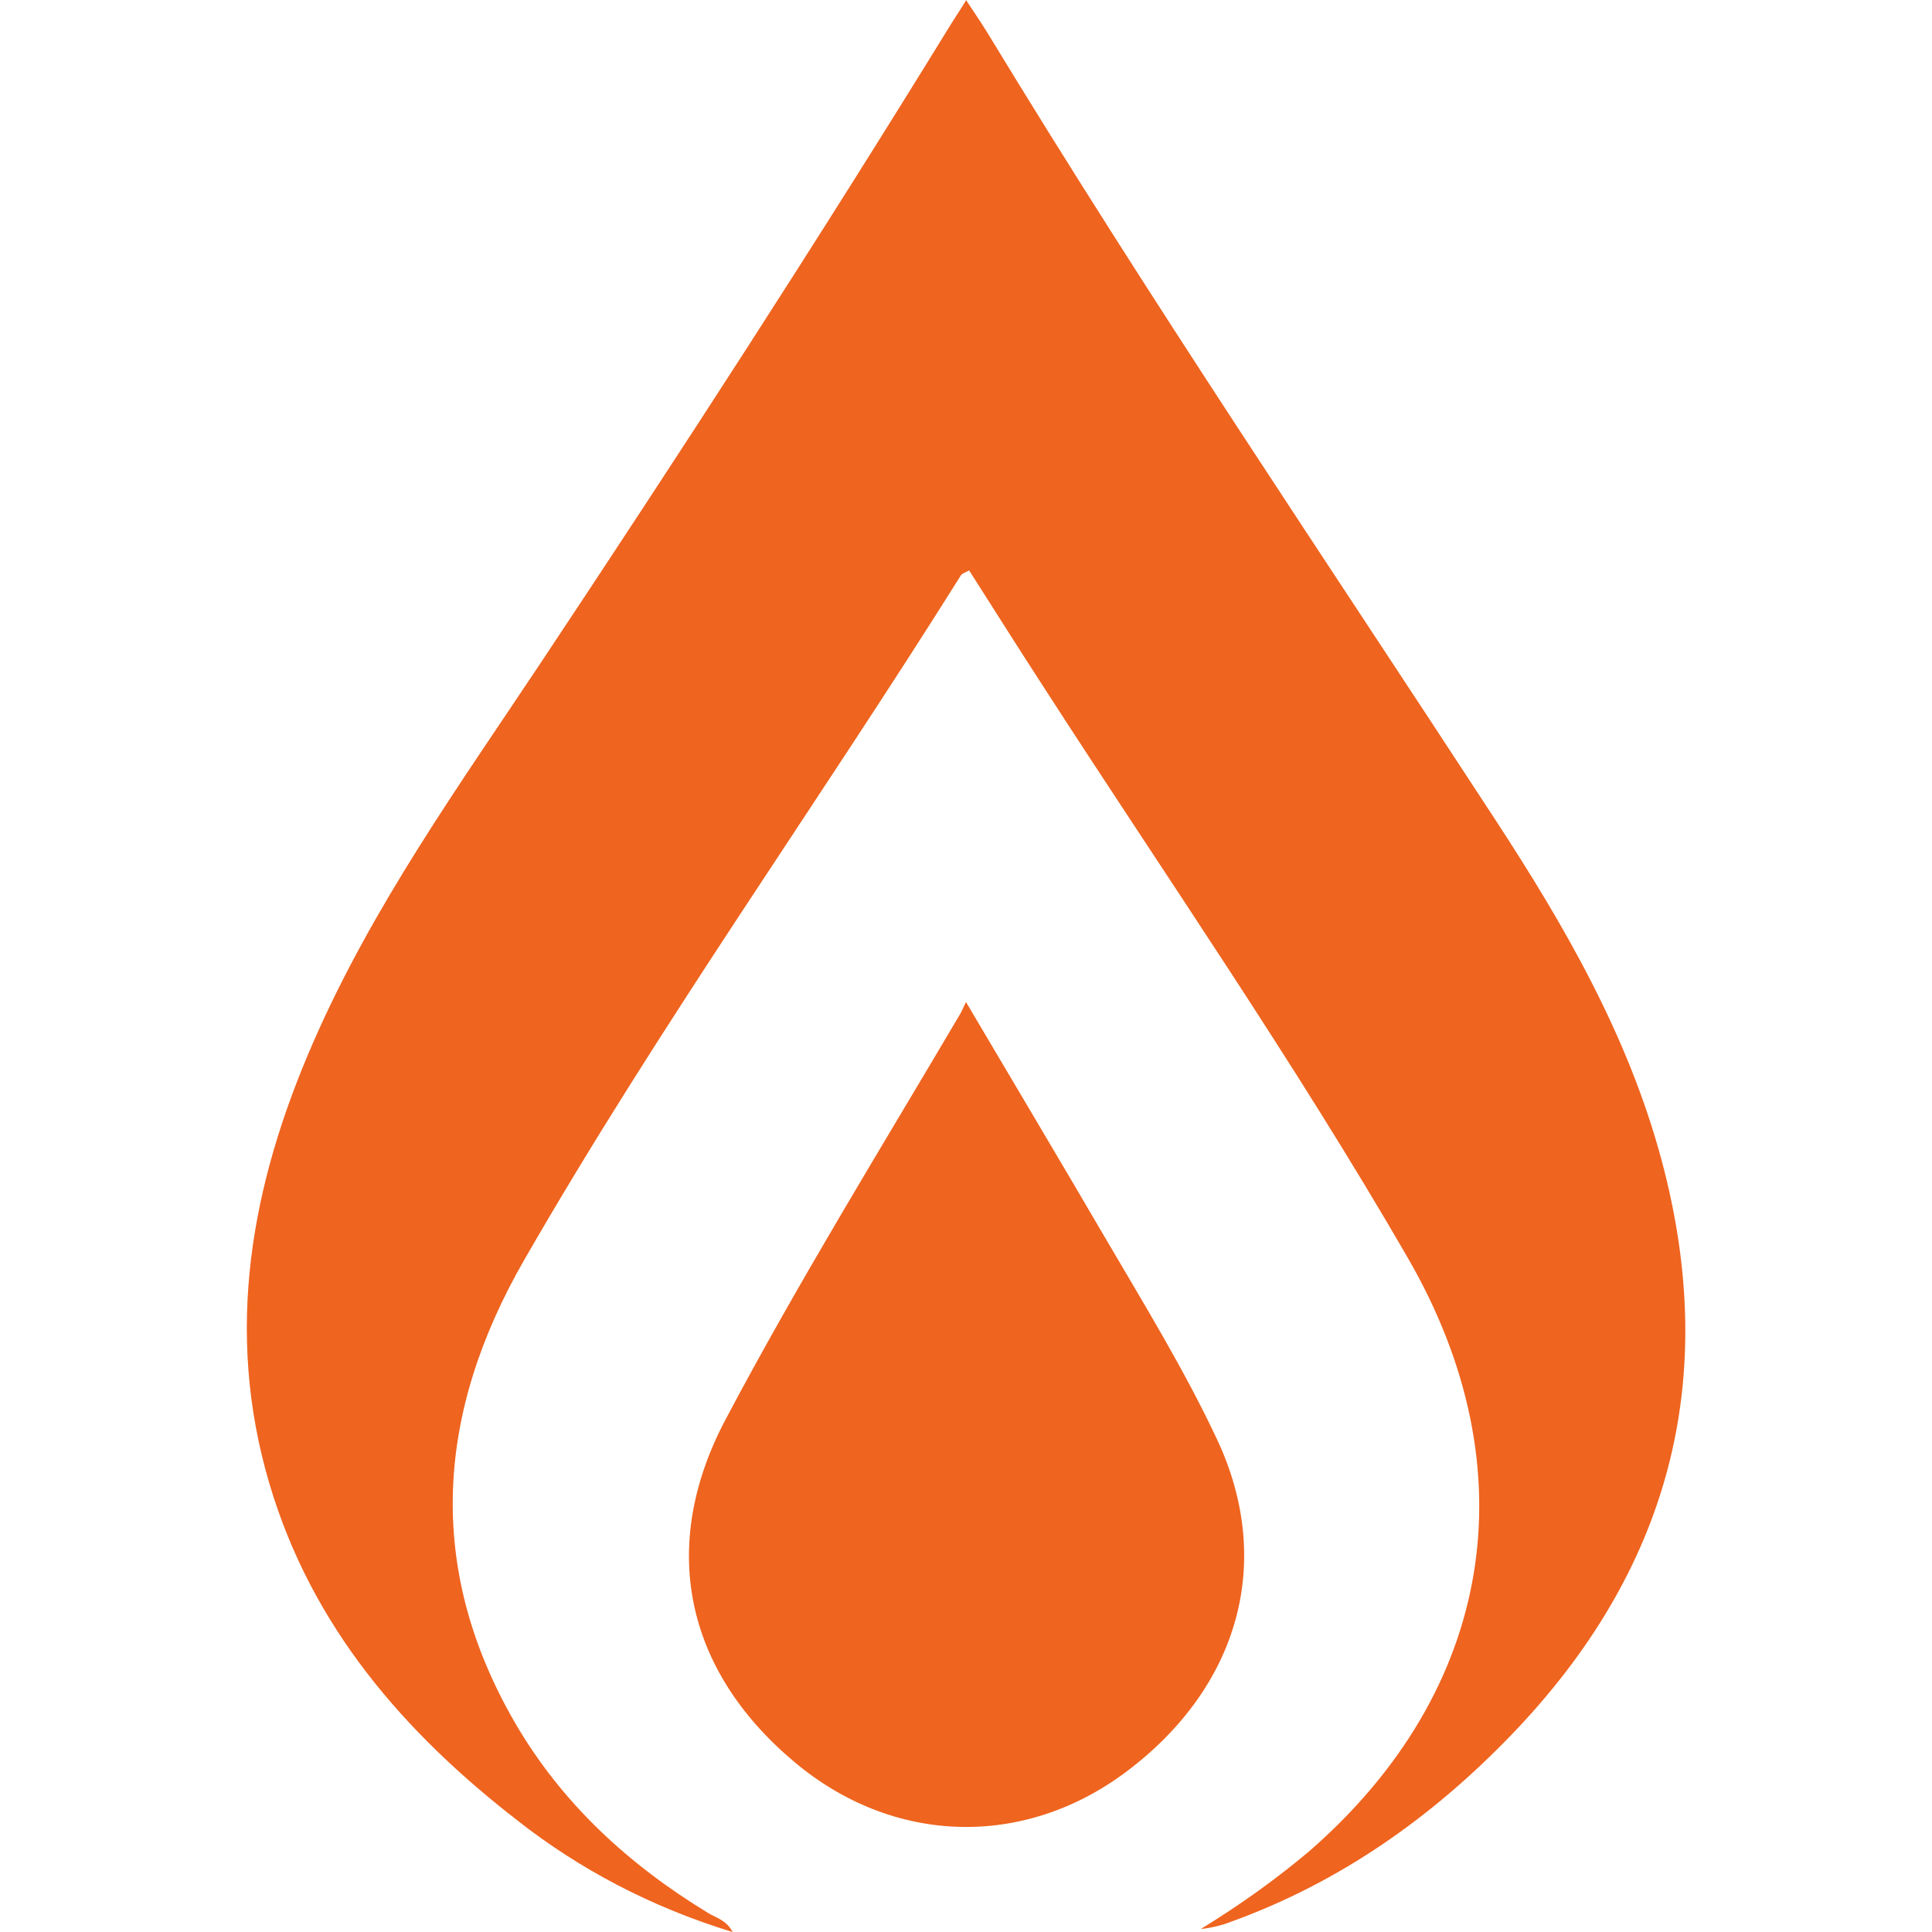
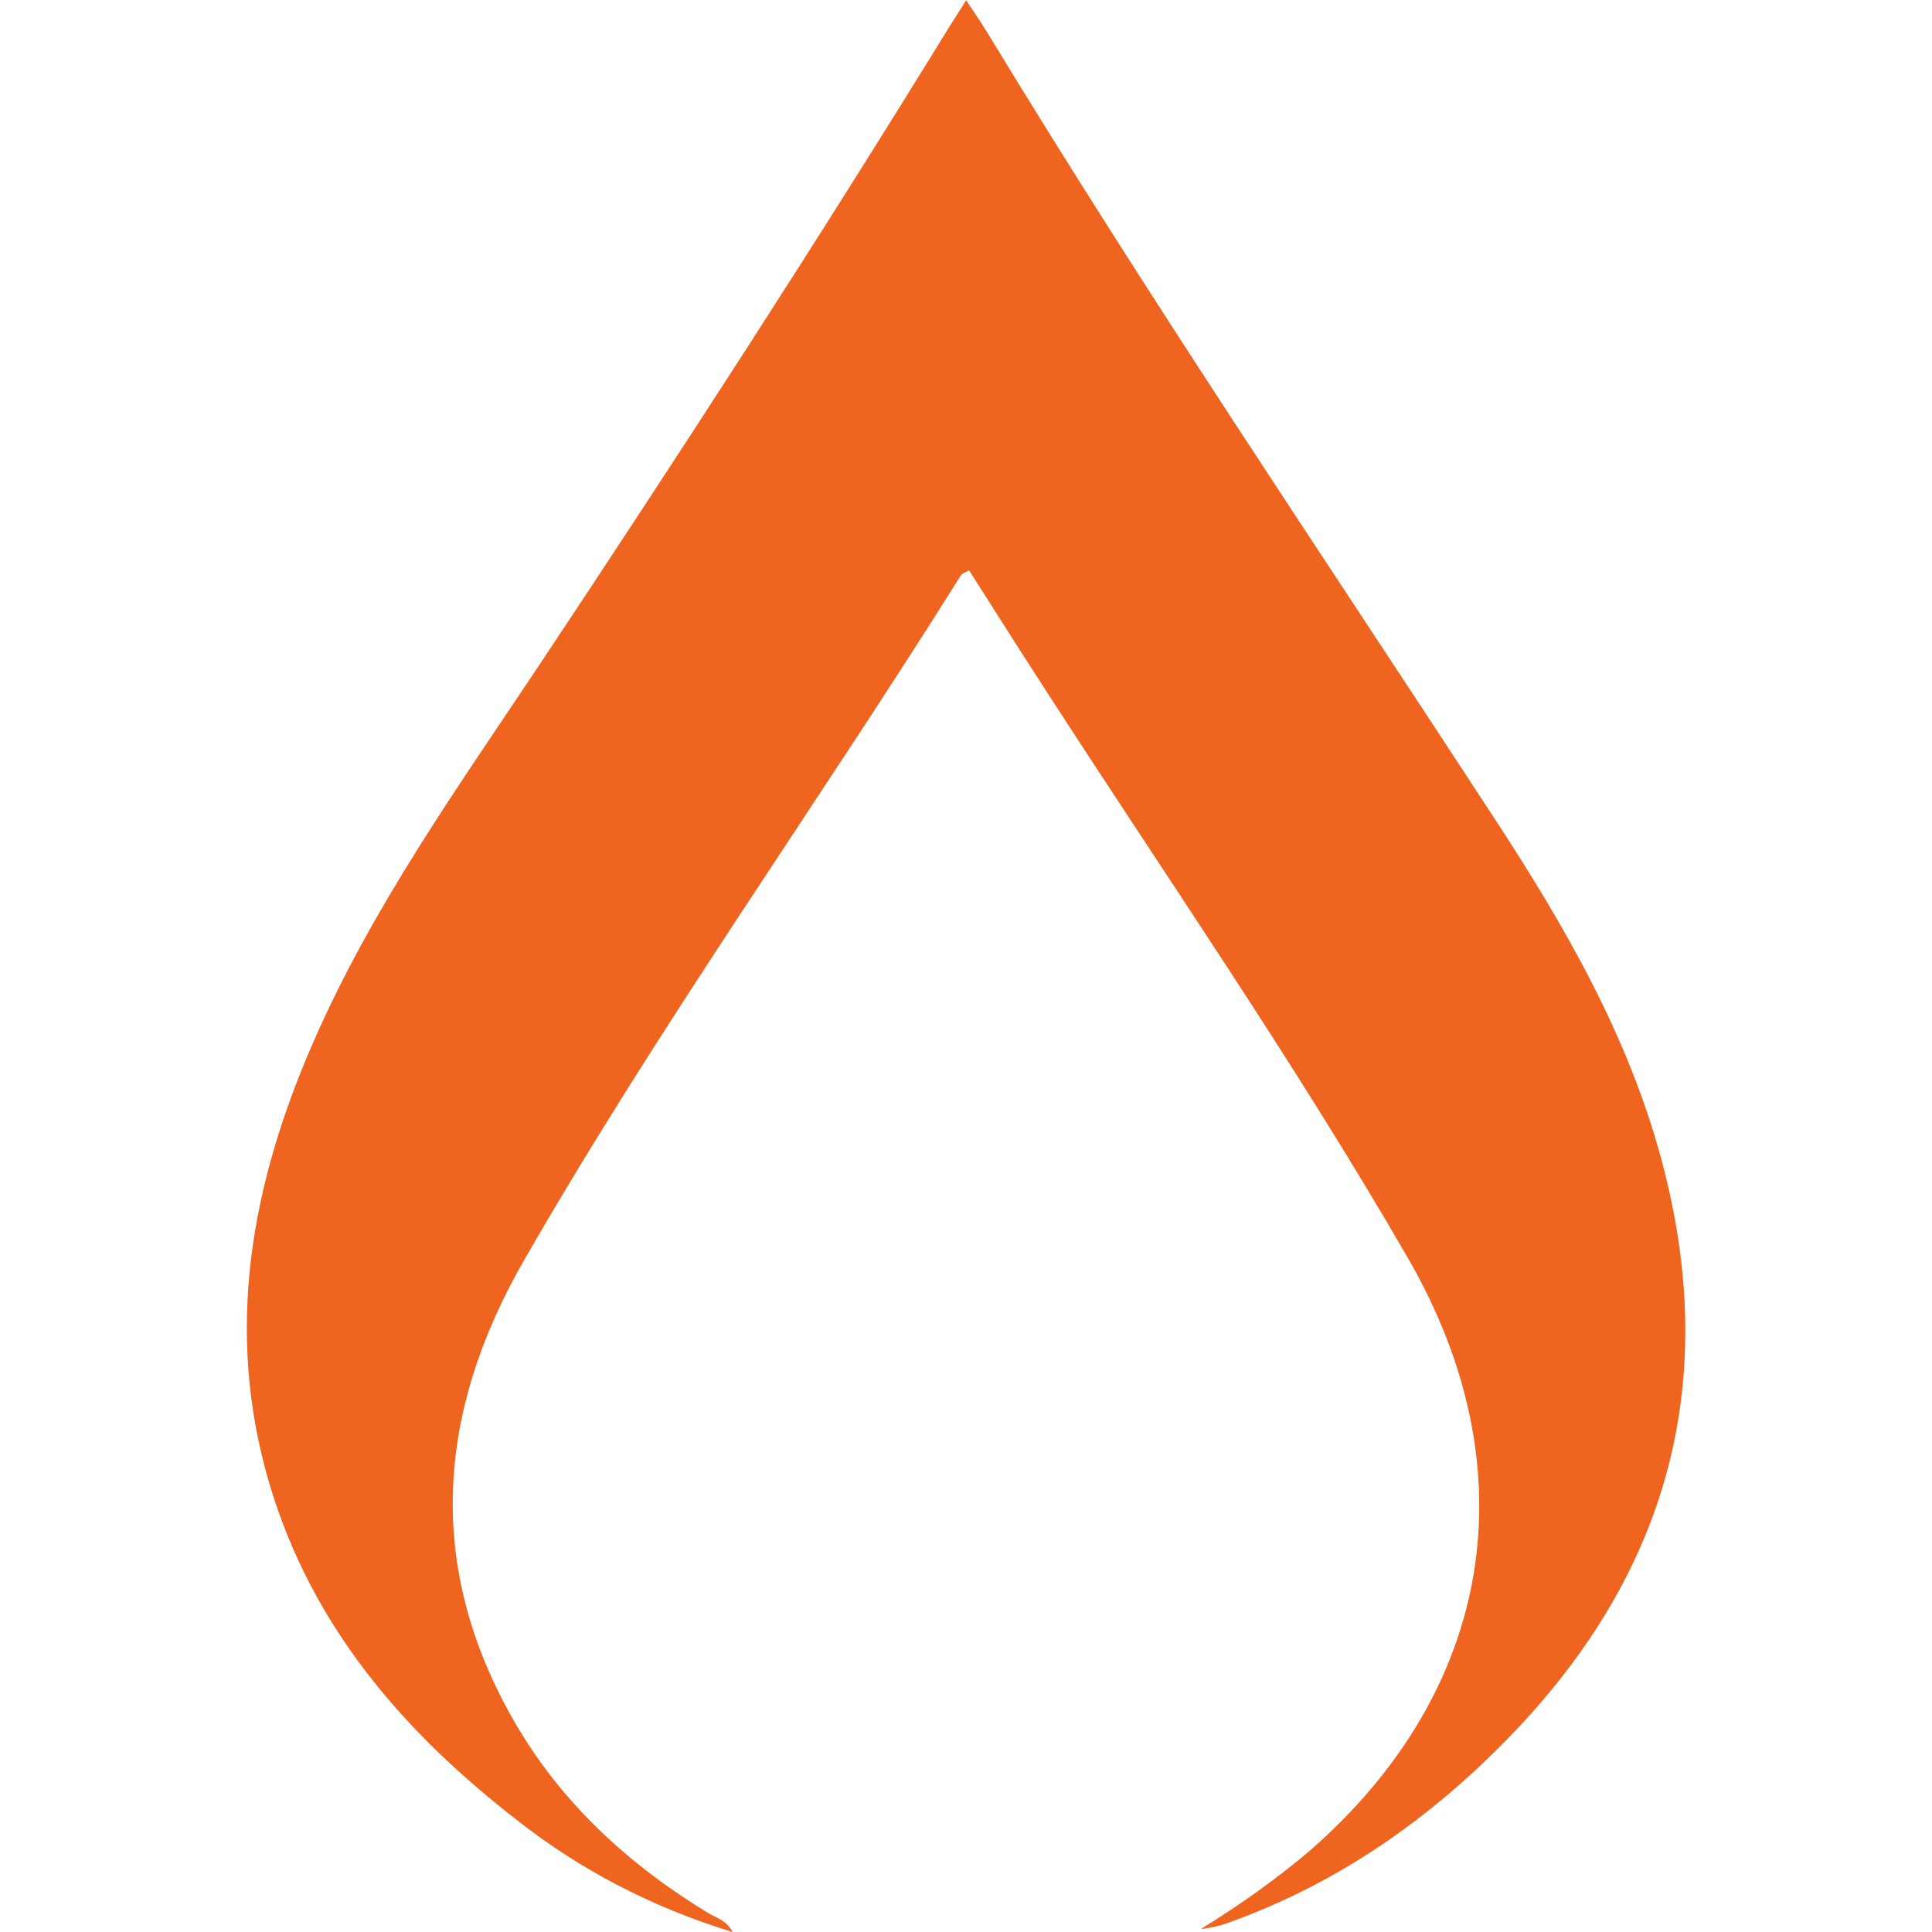
<svg xmlns="http://www.w3.org/2000/svg" version="1.1" width="32" height="32" viewBox="0 0 32 32">
  <title>damage_solar</title>
  <path fill="#ef641f" d="M16 0c0.048 0.075 0.251 0.372 0.352 0.538 2.684 4.423 5.587 8.705 8.413 13.036 1.151 1.761 2.203 3.58 2.756 5.642 0.979 3.648 0.121 6.809-2.485 9.516-1.323 1.373-2.845 2.447-4.649 3.099-0.145 0.057-0.314 0.099-0.49 0.119l-0.009 0.001c0.68-0.417 1.267-0.842 1.819-1.307l-0.022 0.018c3.055-2.659 3.664-6.317 1.632-9.829-1.873-3.241-4.007-6.317-6.035-9.46-0.414-0.637-0.816-1.277-1.23-1.925-0.056 0.032-0.115 0.046-0.137 0.082-2.382 3.8-4.994 7.447-7.231 11.336-1.45 2.519-1.648 5.084-0.157 7.663 0.777 1.341 1.892 2.361 3.21 3.161 0.13 0.078 0.294 0.113 0.398 0.311-1.355-0.415-2.533-1.040-3.561-1.845l0.024 0.018c-1.91-1.474-3.438-3.238-4.137-5.604-0.747-2.528-0.303-4.948 0.725-7.301 0.984-2.258 2.415-4.254 3.77-6.29 2.311-3.476 4.58-6.977 6.766-10.532 0.082-0.136 0.204-0.314 0.281-0.446z" />
-   <path fill="#ef641f" d="M16 16.597c0.807 1.366 1.562 2.633 2.306 3.906 0.644 1.1 1.312 2.187 1.854 3.342 0.943 2.013 0.371 4.083-1.49 5.489-1.707 1.29-3.881 1.228-5.522-0.158-1.808-1.524-2.237-3.572-1.133-5.66 1.209-2.286 2.569-4.483 3.881-6.709 0.027-0.044 0.046-0.092 0.104-0.21z" />
</svg>